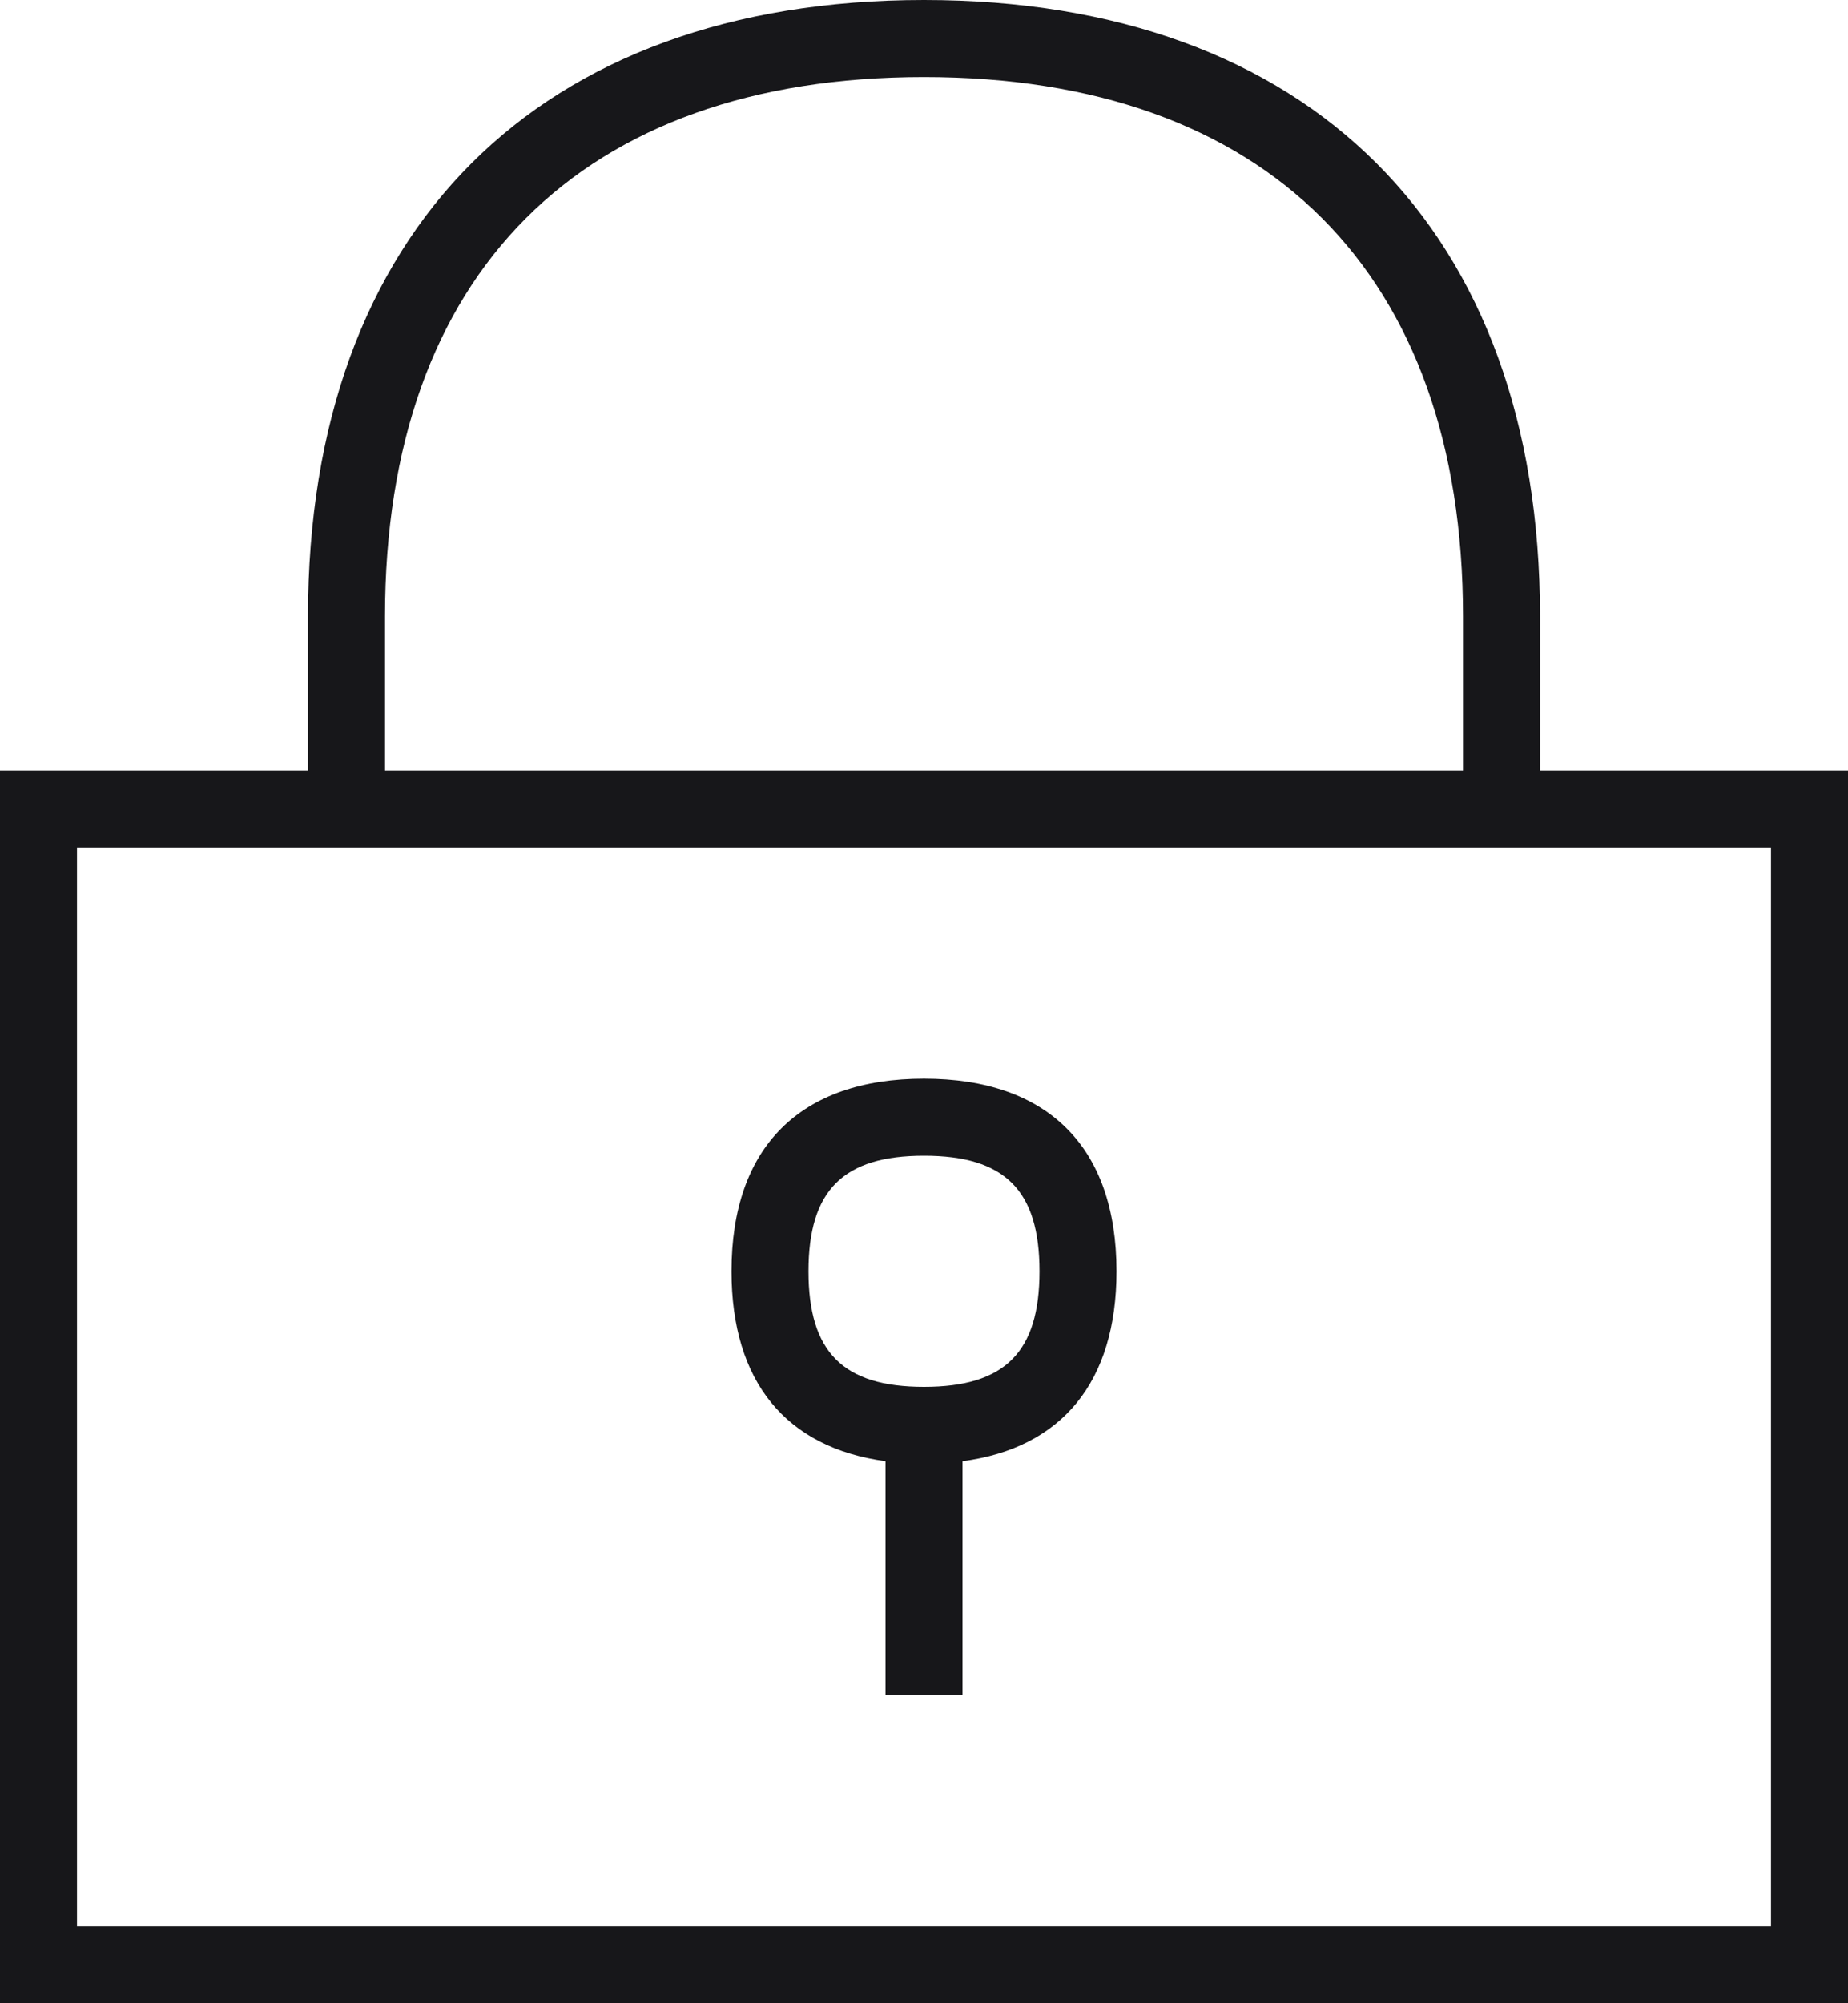
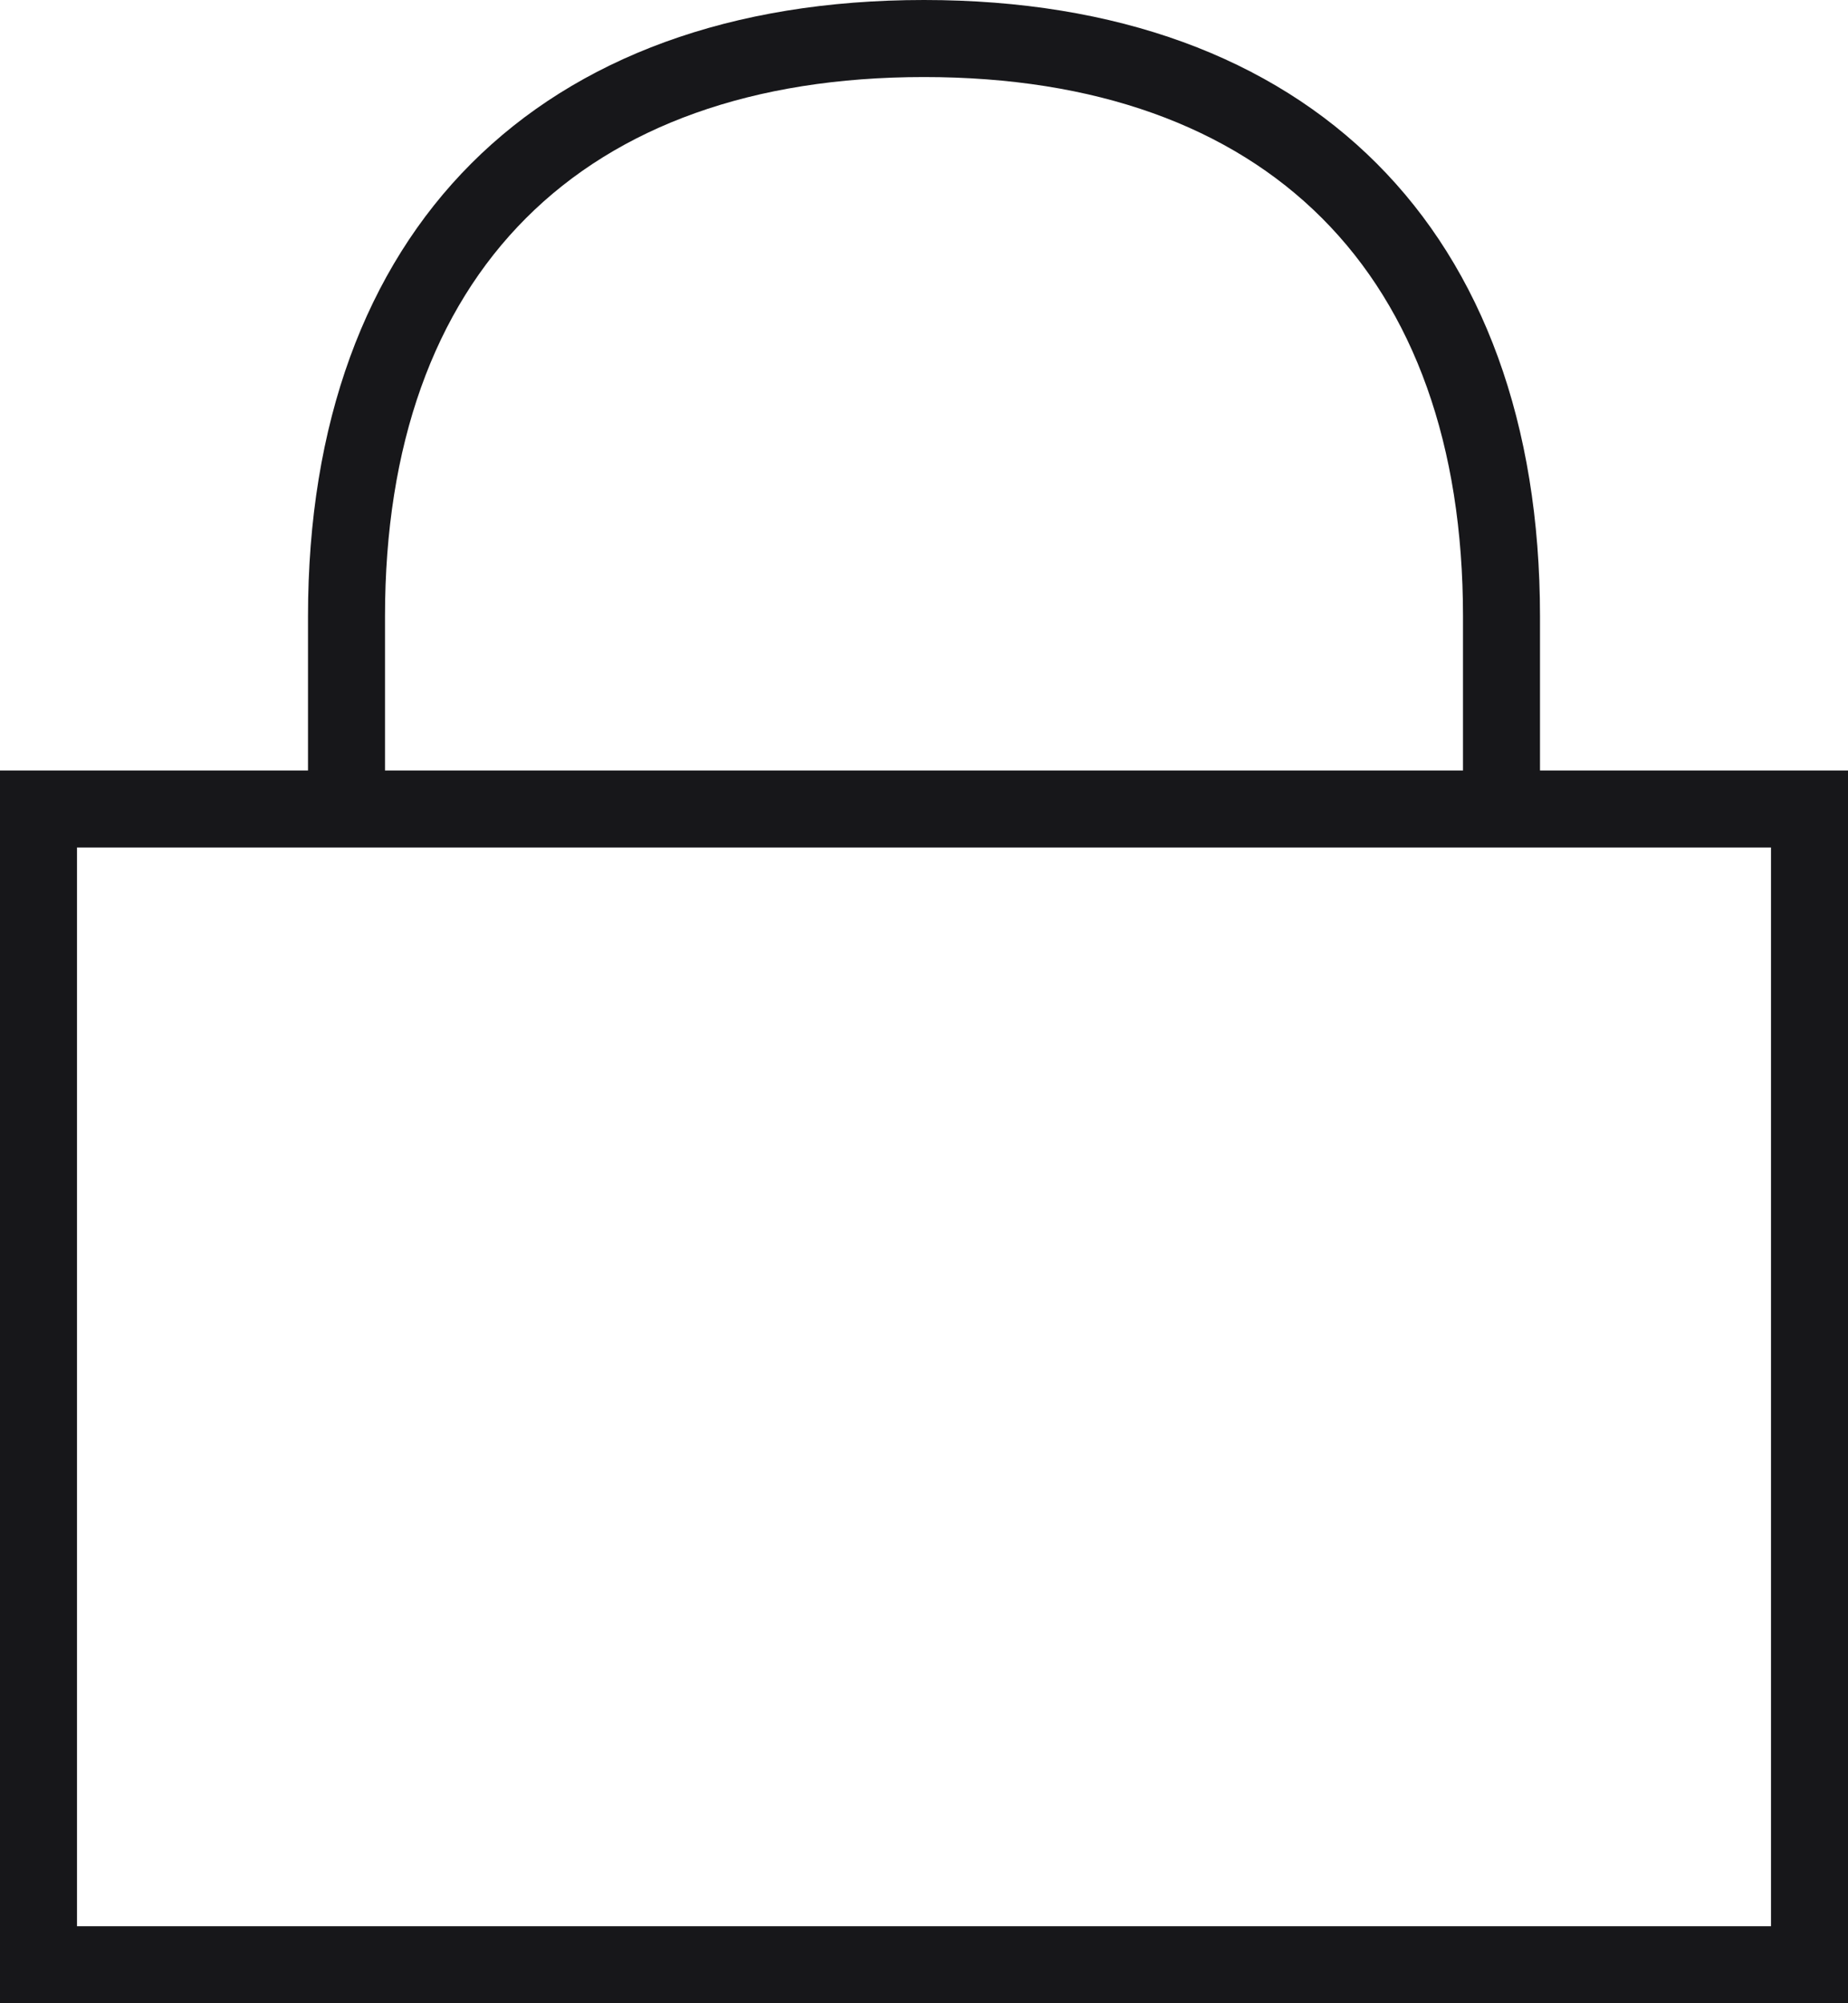
<svg xmlns="http://www.w3.org/2000/svg" viewBox="0 0 48 52">
  <defs>
    <style>.d{fill:#17171a;}</style>
  </defs>
  <g id="a" />
  <g id="b">
    <g id="c">
-       <path class="d" d="M40,20v-4C40,5.98,34.02,0,24,0S8,5.98,8,16v4H0V52H48V20h-8Zm-30-4c0-8.9,5.1-14,14-14s14,5.1,14,14v4H10v-4ZM46,50H2V22H46v28Z" />
-       <path class="d" d="M23,37.93v6.07h2v-6.07c2.58-.34,4-2.06,4-4.93,0-3.22-1.78-5-5-5s-5,1.78-5,5c0,2.87,1.42,4.58,4,4.93Zm1-7.93c2.1,0,3,.9,3,3s-.9,3-3,3-3-.9-3-3,.9-3,3-3Z" />
+       <path class="d" d="M40,20v-4C40,5.98,34.02,0,24,0S8,5.98,8,16v4H0V52H48V20h-8Zm-30-4c0-8.9,5.1-14,14-14s14,5.1,14,14v4H10v-4ZM46,50H2V22H46Z" />
    </g>
  </g>
</svg>